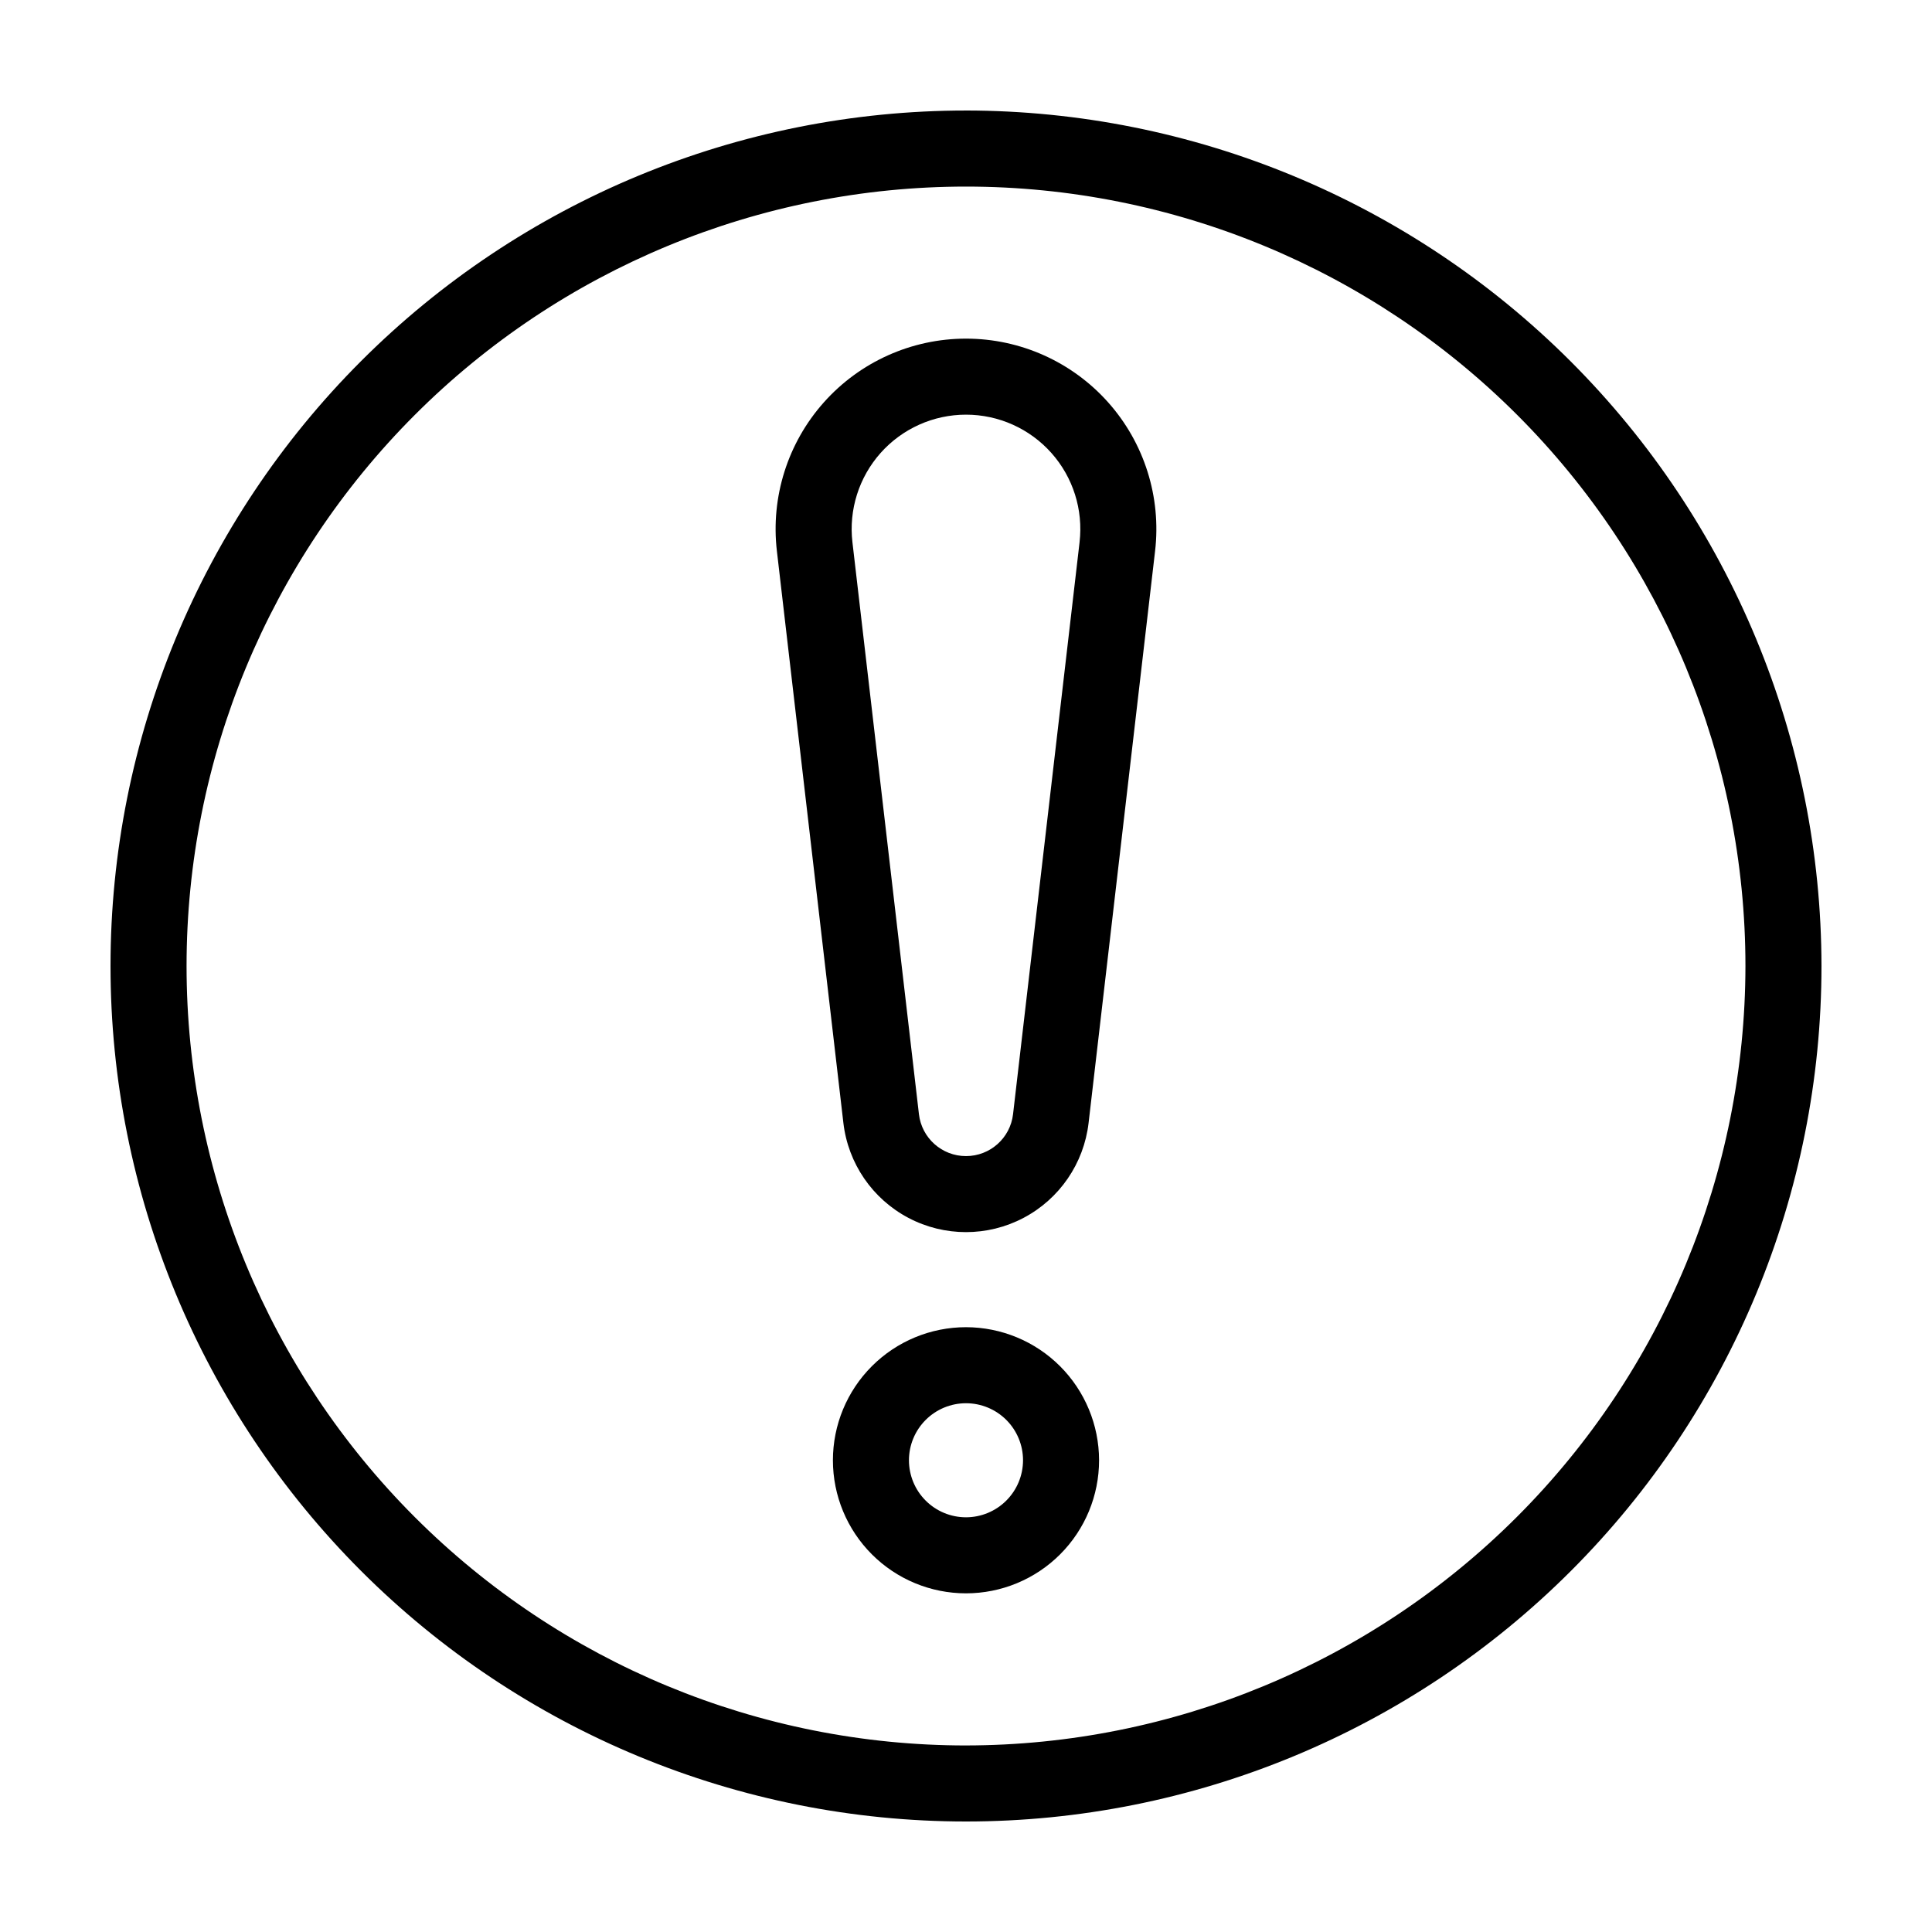
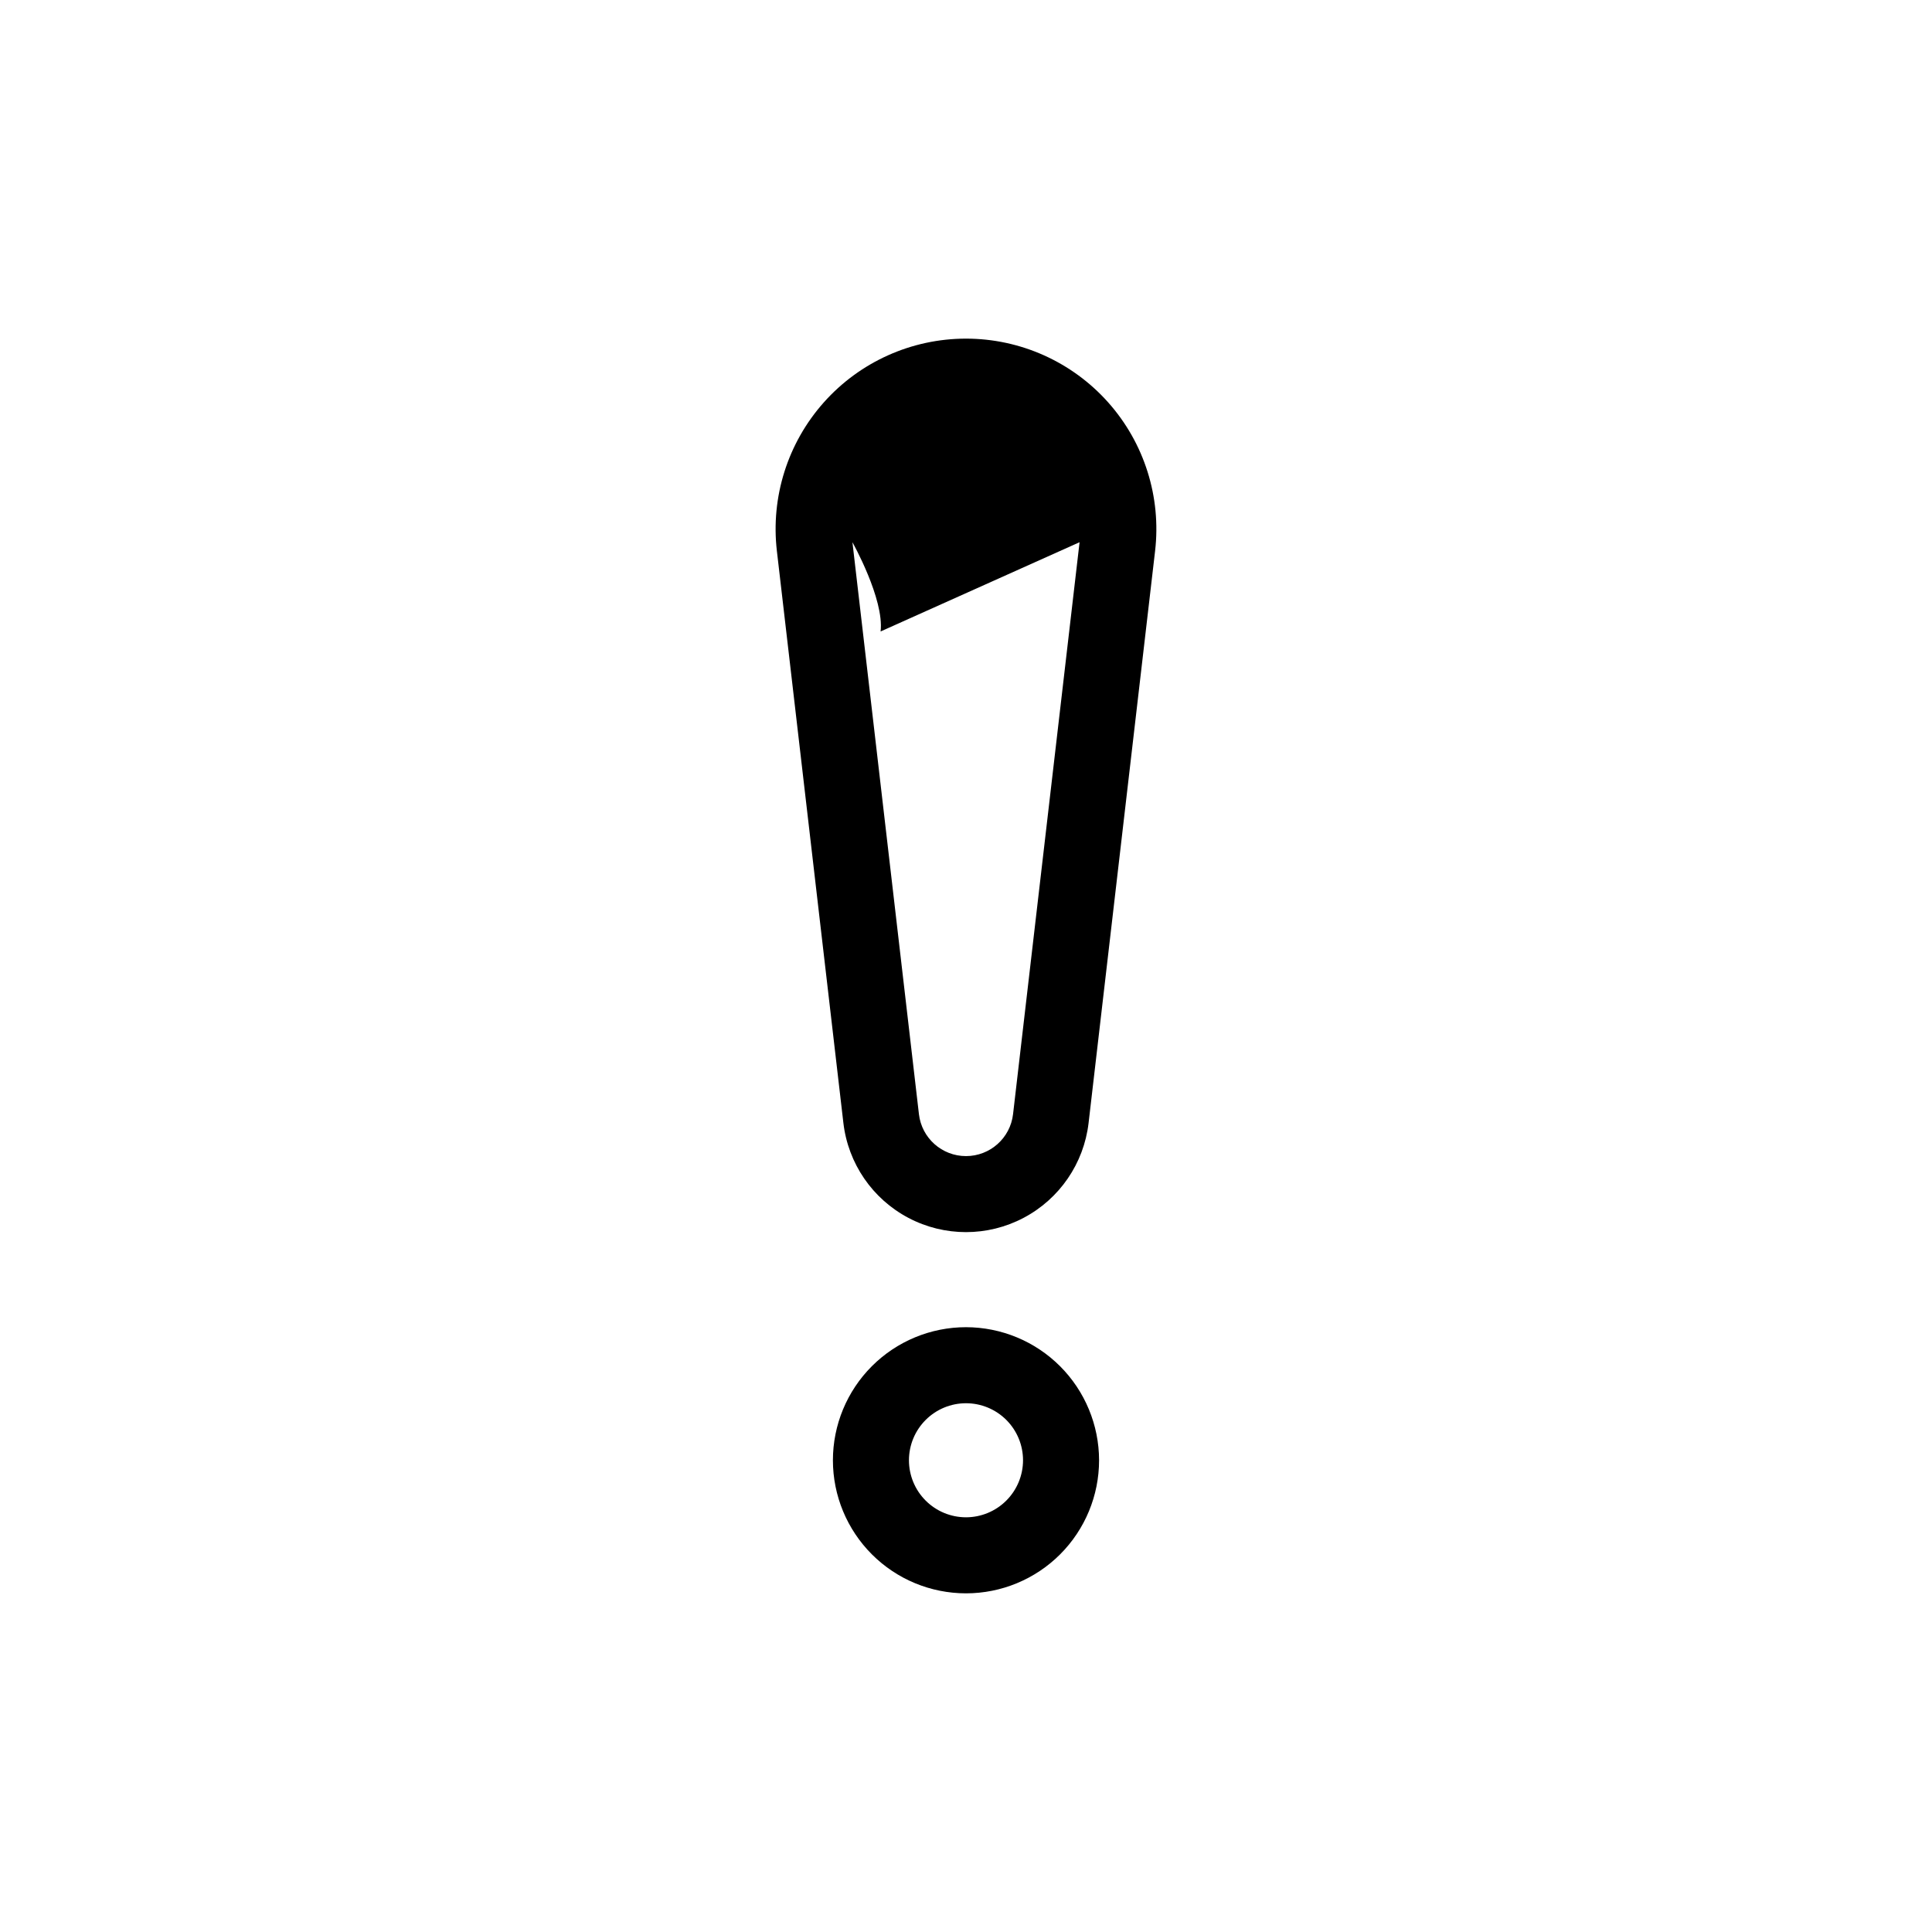
<svg xmlns="http://www.w3.org/2000/svg" fill="#000000" width="800px" height="800px" version="1.1" viewBox="144 144 512 512">
  <g>
    <path d="m400 495.72c-9.355 0-18.324 3.715-24.938 10.328s-10.332 15.586-10.332 24.938c0 9.355 3.719 18.324 10.332 24.938s15.582 10.328 24.938 10.328c9.352 0 18.32-3.715 24.938-10.328 6.613-6.613 10.328-15.582 10.328-24.938-0.012-9.348-3.731-18.312-10.34-24.926-6.613-6.609-15.578-10.328-24.926-10.34zm0 50.383v-0.004c-4.012 0-7.856-1.59-10.688-4.426-2.836-2.832-4.43-6.68-4.43-10.688 0-4.008 1.594-7.852 4.43-10.688 2.832-2.832 6.676-4.426 10.688-4.426 4.008 0 7.852 1.594 10.688 4.426 2.832 2.836 4.426 6.68 4.426 10.688-0.004 4.008-1.598 7.852-4.434 10.684-2.832 2.832-6.676 4.426-10.68 4.43z" />
-     <path d="m400 233.74c-14.398 0-28.109 6.148-37.68 16.898-9.574 10.754-14.102 25.082-12.438 39.379l17.625 151.58c1.246 10.715 7.699 20.129 17.242 25.156 9.543 5.031 20.953 5.031 30.496 0 9.547-5.027 15.996-14.441 17.242-25.156l17.625-151.58c1.664-14.297-2.859-28.625-12.434-39.379-9.574-10.75-23.285-16.898-37.68-16.898zm30.098 53.953-17.629 151.58c-0.734 6.332-6.098 11.105-12.469 11.105-6.375 0-11.734-4.773-12.473-11.105l-17.625-151.58c-1-8.59 1.719-17.195 7.465-23.652 5.75-6.457 13.984-10.152 22.633-10.152 8.645 0 16.879 3.695 22.629 10.152s8.465 15.062 7.465 23.652z" />
-     <path d="m400 173.29c-60.129 0-117.8 23.887-160.31 66.402s-66.402 100.18-66.402 160.31c0 60.125 23.887 117.79 66.402 160.31 42.516 42.52 100.18 66.402 160.31 66.402 60.125 0 117.79-23.883 160.31-66.402 42.52-42.516 66.402-100.18 66.402-160.31-0.066-60.109-23.973-117.73-66.477-160.24-42.504-42.5-100.13-66.41-160.23-66.477zm0 433.28v-0.004c-54.785 0-107.32-21.762-146.06-60.5-38.738-38.738-60.5-91.277-60.5-146.06 0-54.785 21.762-107.32 60.5-146.06s91.277-60.5 146.06-60.5c54.781 0 107.32 21.762 146.06 60.5 38.738 38.738 60.5 91.277 60.5 146.06-0.059 54.762-21.844 107.27-60.566 145.99-38.727 38.723-91.23 60.508-145.99 60.566z" />
+     <path d="m400 233.74c-14.398 0-28.109 6.148-37.68 16.898-9.574 10.754-14.102 25.082-12.438 39.379l17.625 151.58c1.246 10.715 7.699 20.129 17.242 25.156 9.543 5.031 20.953 5.031 30.496 0 9.547-5.027 15.996-14.441 17.242-25.156l17.625-151.58c1.664-14.297-2.859-28.625-12.434-39.379-9.574-10.75-23.285-16.898-37.68-16.898zm30.098 53.953-17.629 151.58c-0.734 6.332-6.098 11.105-12.469 11.105-6.375 0-11.734-4.773-12.473-11.105l-17.625-151.58s8.465 15.062 7.465 23.652z" />
  </g>
</svg>